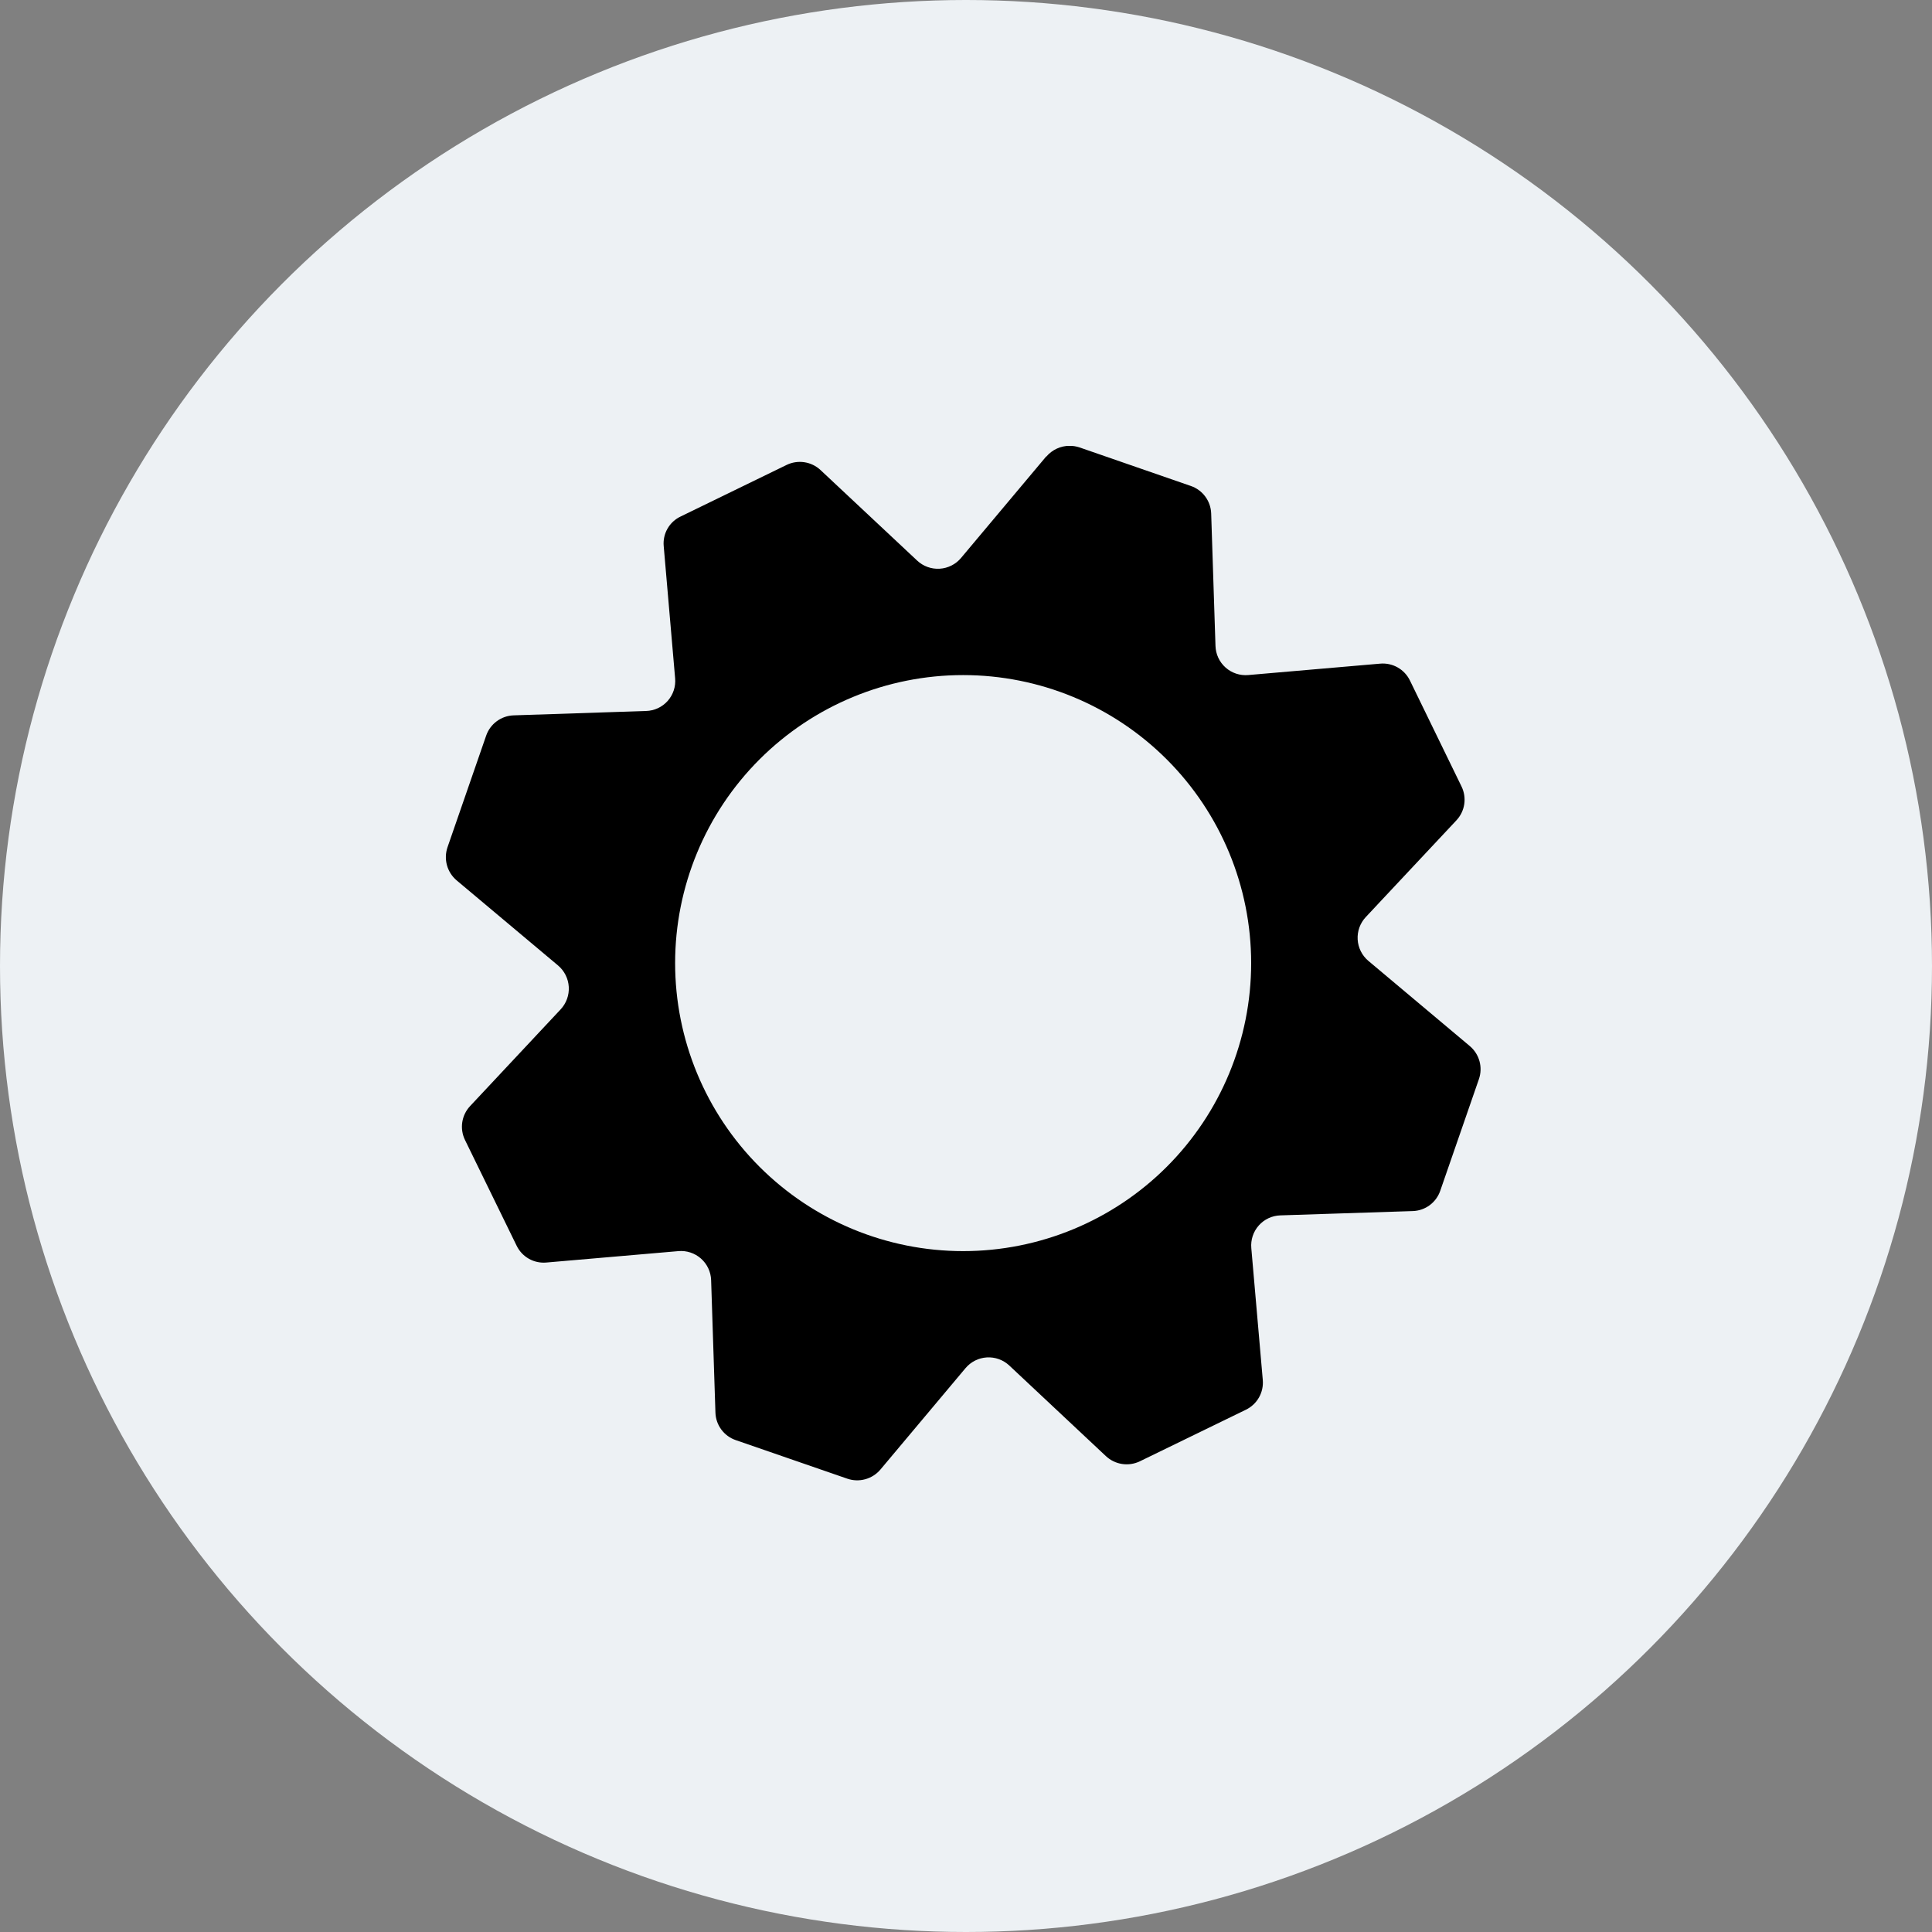
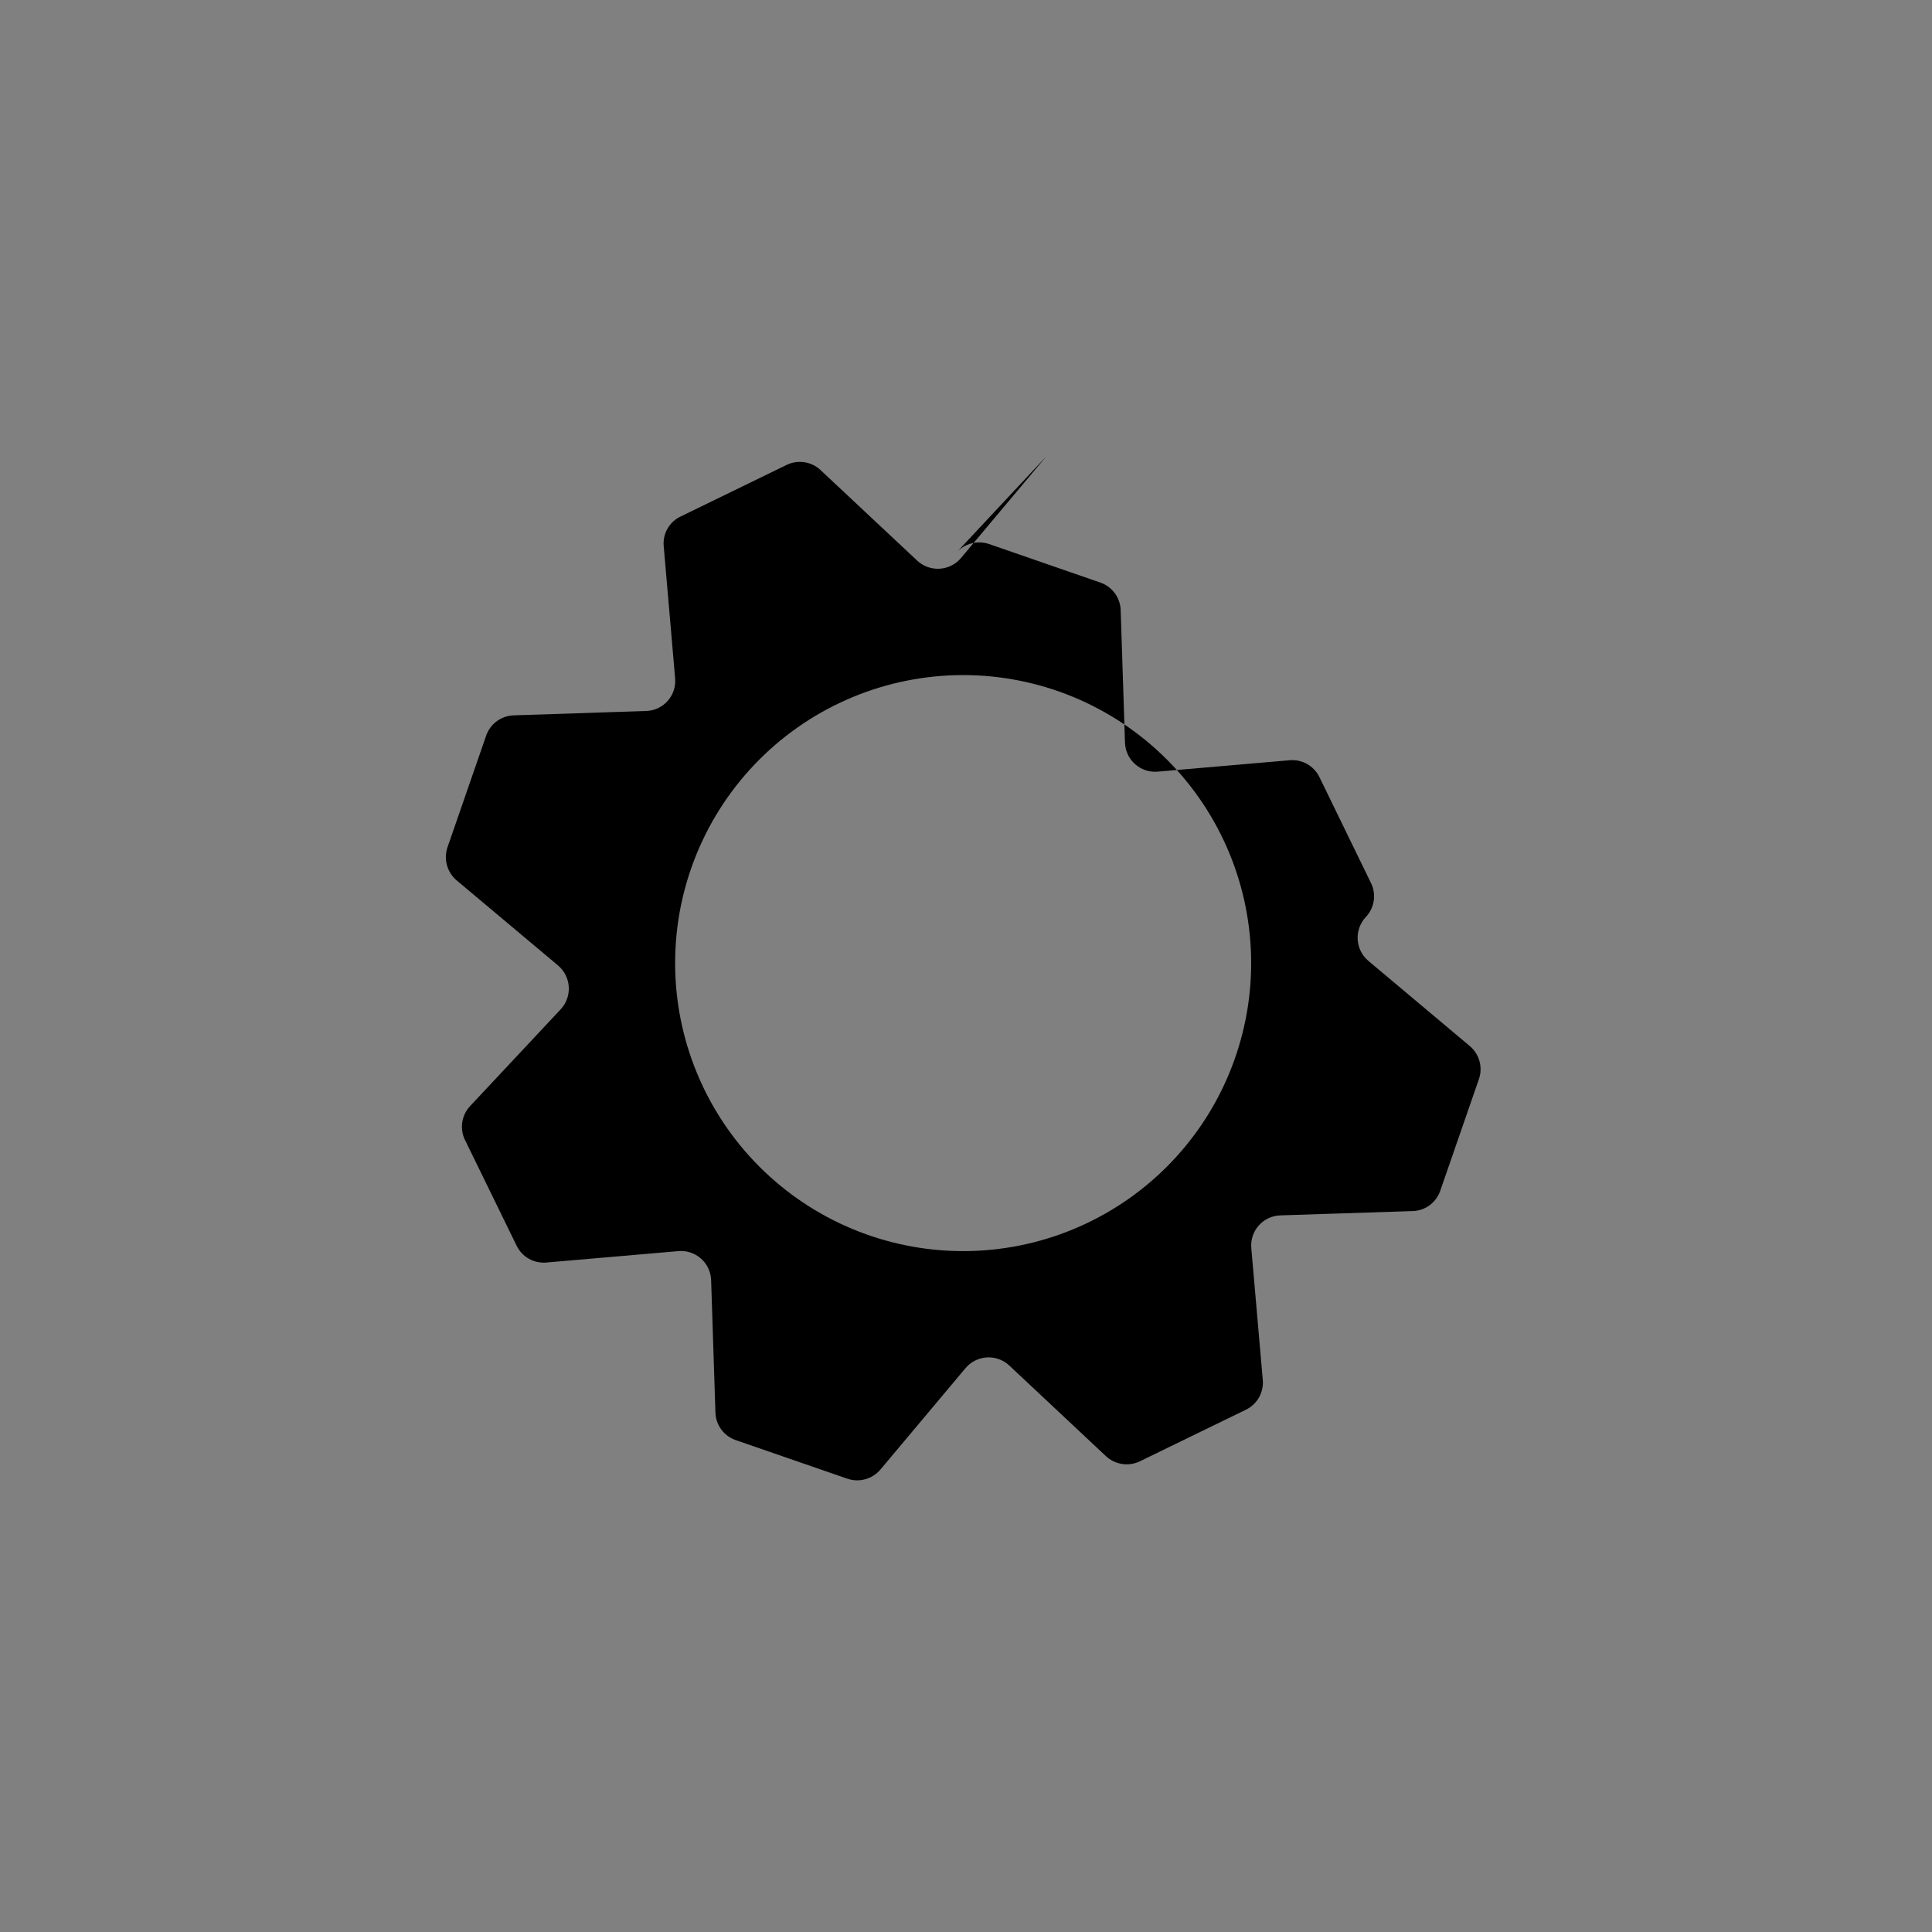
<svg xmlns="http://www.w3.org/2000/svg" width="52" height="52" viewBox="0 0 52 52">
  <rect x="0" y="0" width="52" height="52" fill="#808080" stroke="none" />
  <defs>
    <clipPath id="clip-path">
-       <path id="Tracé_7943" data-name="Tracé 7943" d="M98.566,14.146a7.752,7.752,0,1,1,7.753,7.753,7.753,7.753,0,0,1-7.753-7.753M108.551.514l-2.29,2.729a.814.814,0,0,1-1.181.07L102.48.877a.815.815,0,0,0-.914-.138L98.716,2.126a.8.8,0,0,0-.457.8l.307,3.555a.807.807,0,0,1-.782.88l-3.565.118a.811.811,0,0,0-.74.549l-1.039,3a.82.82,0,0,0,.245.892l2.729,2.29a.816.816,0,0,1,.07,1.183l-2.434,2.6a.812.812,0,0,0-.14.914L94.3,21.753a.808.808,0,0,0,.8.453l3.553-.307a.811.811,0,0,1,.882.782l.116,3.565a.809.809,0,0,0,.547.74l3,1.037a.819.819,0,0,0,.892-.243l2.29-2.729a.813.813,0,0,1,1.181-.072l2.6,2.438a.818.818,0,0,0,.912.14l2.855-1.389a.811.811,0,0,0,.455-.8l-.309-3.549a.81.81,0,0,1,.784-.882l3.563-.116a.808.808,0,0,0,.74-.551l1.039-3a.815.815,0,0,0-.245-.89l-2.729-2.292a.814.814,0,0,1-.07-1.181l2.436-2.6a.811.811,0,0,0,.14-.914l-1.389-2.853a.811.811,0,0,0-.8-.453l-3.551.307a.811.811,0,0,1-.882-.784l-.116-3.565a.812.812,0,0,0-.547-.74l-3-1.039a.855.855,0,0,0-.263-.042.823.823,0,0,0-.626.289" transform="translate(-92.395 -0.225)" />
+       <path id="Tracé_7943" data-name="Tracé 7943" d="M98.566,14.146a7.752,7.752,0,1,1,7.753,7.753,7.753,7.753,0,0,1-7.753-7.753M108.551.514l-2.29,2.729a.814.814,0,0,1-1.181.07L102.48.877a.815.815,0,0,0-.914-.138L98.716,2.126a.8.8,0,0,0-.457.8l.307,3.555a.807.807,0,0,1-.782.88l-3.565.118a.811.811,0,0,0-.74.549l-1.039,3a.82.82,0,0,0,.245.892l2.729,2.29a.816.816,0,0,1,.07,1.183l-2.434,2.6a.812.812,0,0,0-.14.914L94.3,21.753a.808.808,0,0,0,.8.453l3.553-.307a.811.811,0,0,1,.882.782l.116,3.565a.809.809,0,0,0,.547.74l3,1.037a.819.819,0,0,0,.892-.243l2.29-2.729a.813.813,0,0,1,1.181-.072l2.6,2.438a.818.818,0,0,0,.912.14l2.855-1.389a.811.811,0,0,0,.455-.8l-.309-3.549a.81.81,0,0,1,.784-.882l3.563-.116a.808.808,0,0,0,.74-.551l1.039-3a.815.815,0,0,0-.245-.89l-2.729-2.292a.814.814,0,0,1-.07-1.181a.811.811,0,0,0,.14-.914l-1.389-2.853a.811.811,0,0,0-.8-.453l-3.551.307a.811.811,0,0,1-.882-.784l-.116-3.565a.812.812,0,0,0-.547-.74l-3-1.039a.855.855,0,0,0-.263-.042.823.823,0,0,0-.626.289" transform="translate(-92.395 -0.225)" />
    </clipPath>
  </defs>
  <g id="Groupe_1365" data-name="Groupe 1365" transform="translate(-221 -1373)">
    <g id="Groupe_1367" data-name="Groupe 1367">
      <g id="Groupe_1356" data-name="Groupe 1356" transform="translate(-162 455)">
-         <circle id="Ellipse_77" data-name="Ellipse 77" cx="26" cy="26" r="26" transform="translate(383 918)" fill="#edf1f4" />
-       </g>
+         </g>
      <g id="Groupe_1366" data-name="Groupe 1366" transform="translate(140.605 1384.775)">
        <g id="Groupe_1351" data-name="Groupe 1351" transform="translate(92.395 0.225)">
          <g id="Groupe_1350" data-name="Groupe 1350" clip-path="url(#clip-path)">
            <rect id="Rectangle_1825" data-name="Rectangle 1825" width="27.976" height="27.908" transform="translate(-0.065 0.001)" />
          </g>
        </g>
      </g>
    </g>
  </g>
</svg>